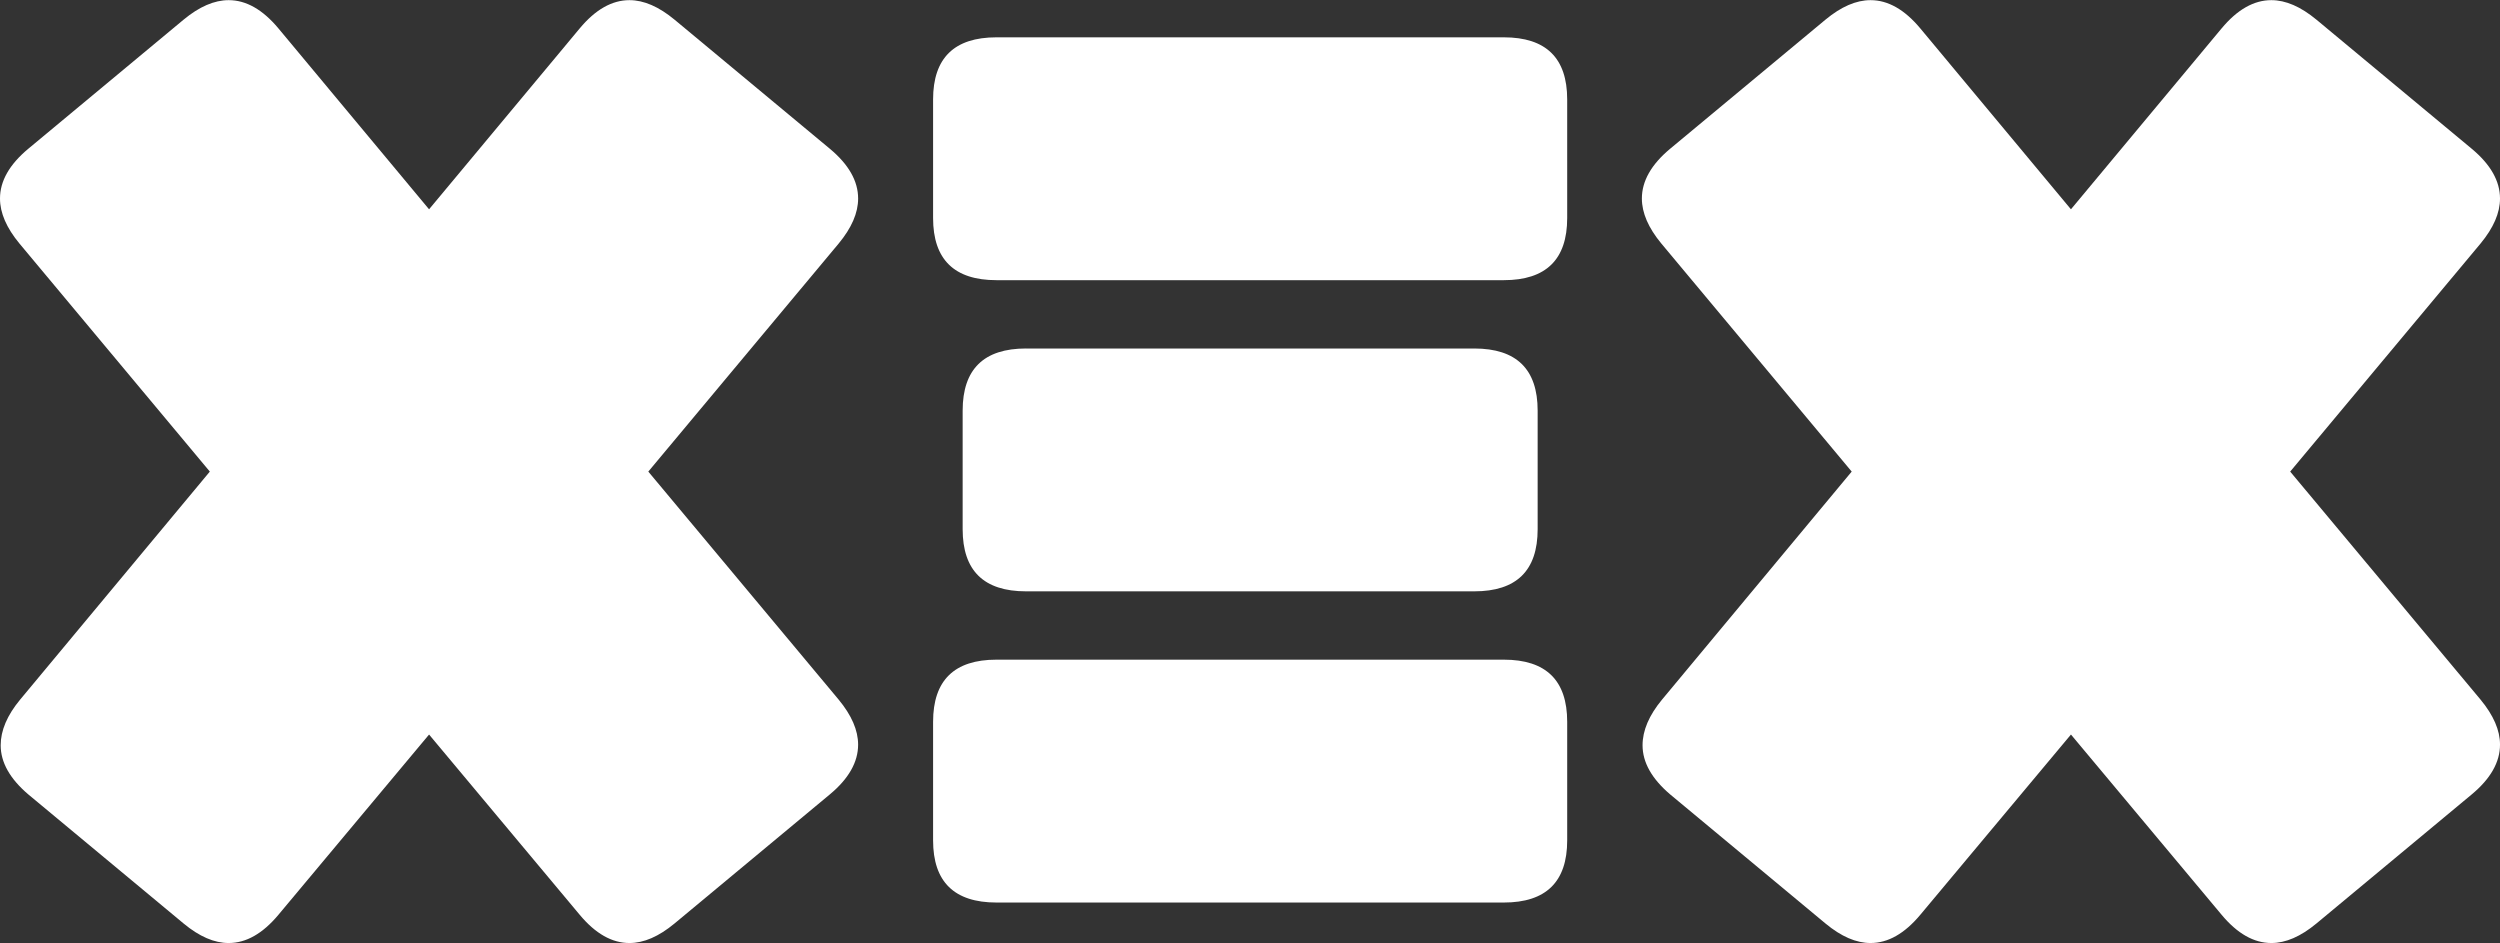
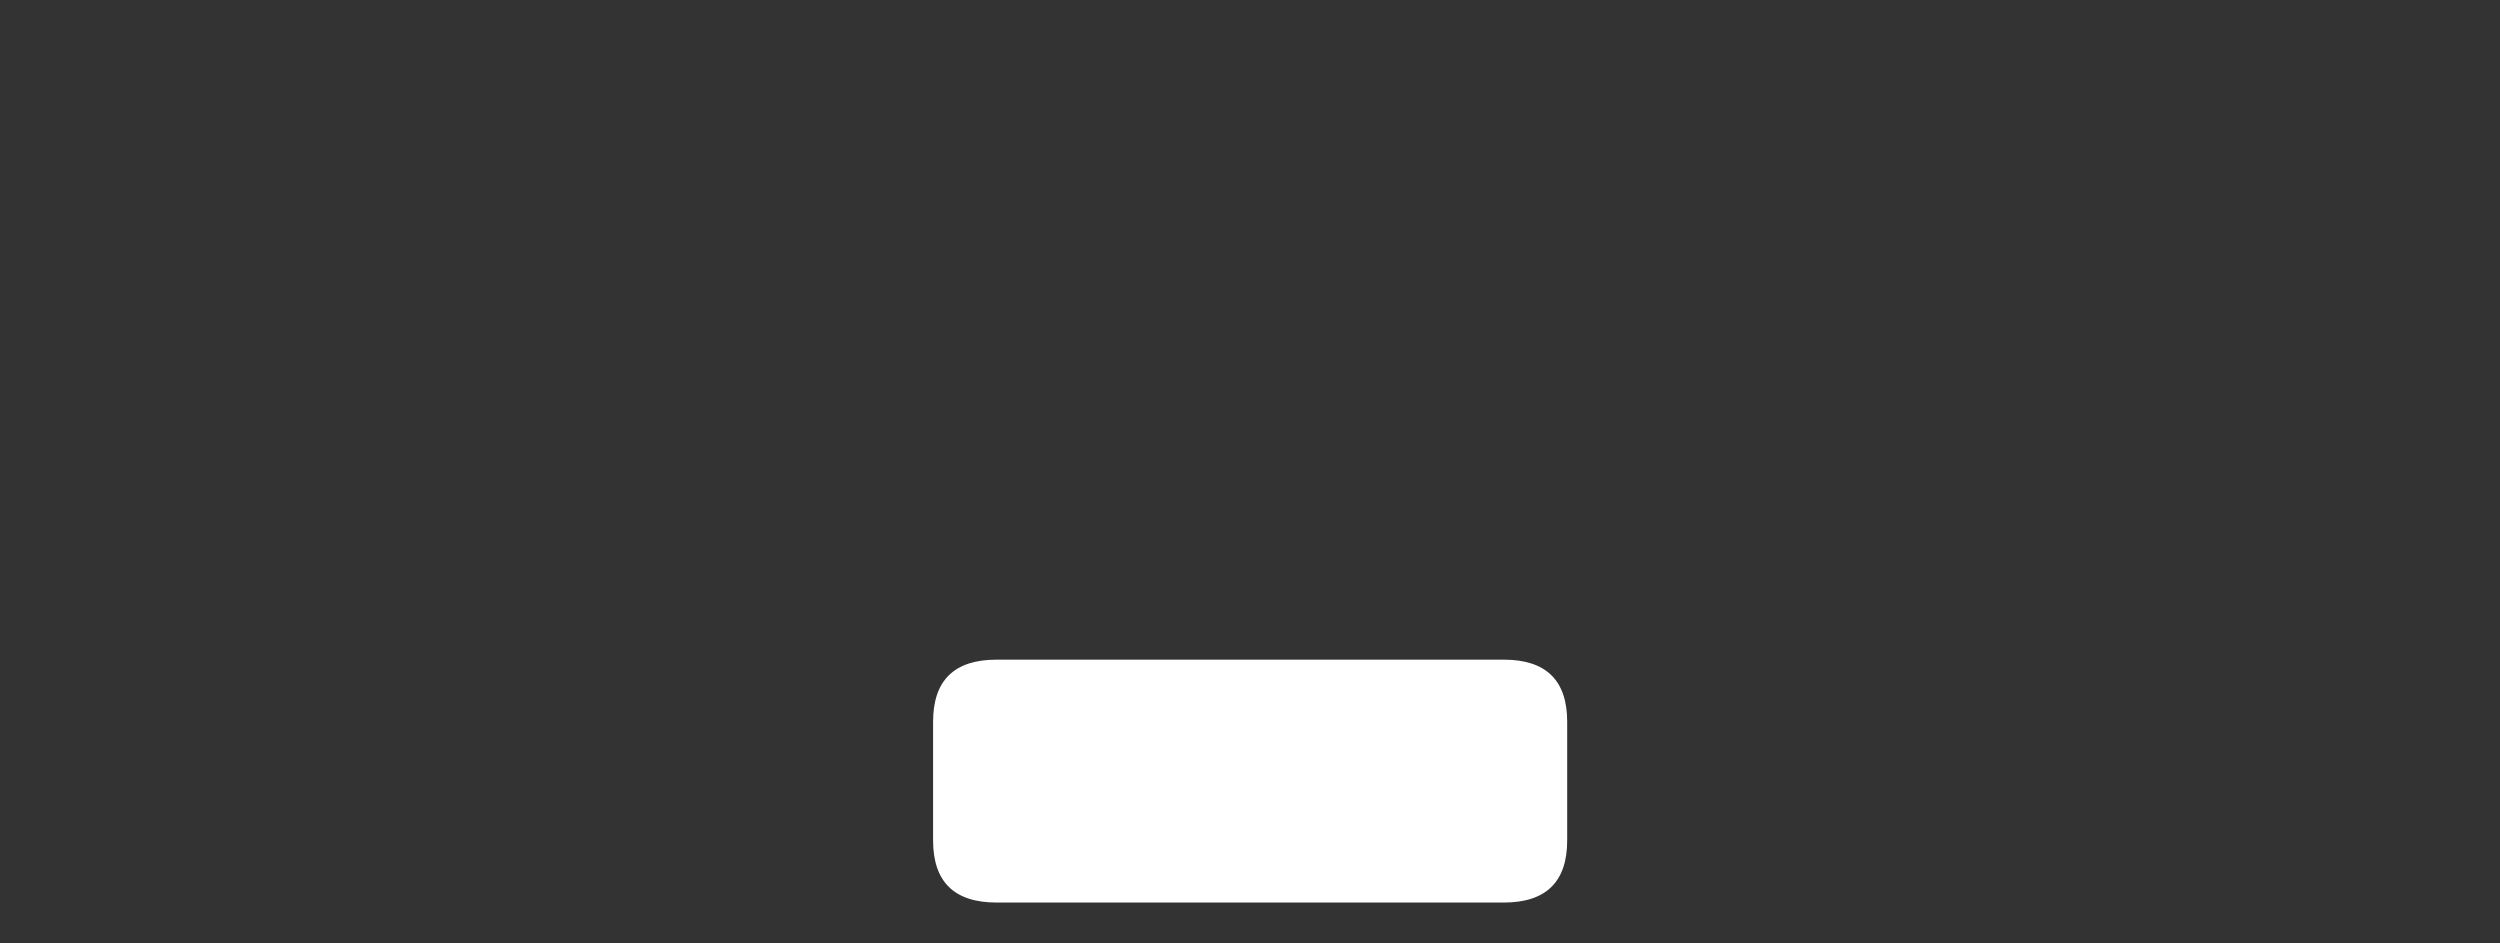
<svg xmlns="http://www.w3.org/2000/svg" version="1.1" id="Layer_1" x="0px" y="0px" width="220px" height="83px" viewBox="0 0 220 83" enable-background="new 0 0 220 83" xml:space="preserve">
  <rect x="0" y="0" width="220" height="83" fill="#333333" stroke="none" />
  <g>
-     <path fill="#FFFFFF" d="M18.465,41.5L1.775,61.562C0.63,62.944,0.06,64.284,0.06,65.585c0,1.5,0.808,2.941,2.426,4.32   l13.671,11.363c1.38,1.146,2.703,1.718,3.965,1.718c1.538,0,2.997-0.829,4.379-2.485l13.257-15.862l13.256,15.862   c1.38,1.656,2.84,2.485,4.378,2.485c1.263,0,2.584-0.572,3.965-1.718l13.671-11.363c1.657-1.379,2.486-2.84,2.486-4.378   c0-1.263-0.573-2.583-1.717-3.966L57.051,41.5l16.747-20.063c1.145-1.381,1.717-2.702,1.717-3.965c0-1.539-0.829-2.997-2.486-4.379   L59.358,1.729c-1.381-1.144-2.703-1.716-3.965-1.716c-1.538,0-2.999,0.829-4.378,2.486L37.758,18.418L24.501,2.499   c-1.382-1.657-2.841-2.486-4.379-2.486c-1.263,0-2.585,0.573-3.965,1.716L2.486,13.093C0.829,14.475,0,15.933,0,17.472   c0,1.263,0.572,2.584,1.717,3.965L18.465,41.5z" />
-     <path fill="#FFFFFF" d="M162.95,41.5l-16.688,20.062c-1.146,1.383-1.717,2.723-1.717,4.023c0,1.5,0.808,2.941,2.426,4.32   l13.672,11.363c1.379,1.146,2.701,1.718,3.965,1.718c1.538,0,2.998-0.829,4.379-2.485l13.257-15.862l13.258,15.862   c1.38,1.656,2.839,2.485,4.379,2.485c1.263,0,2.583-0.572,3.964-1.718l13.671-11.363c1.657-1.379,2.485-2.84,2.485-4.378   c0-1.263-0.572-2.583-1.717-3.966L201.536,41.5l16.747-20.063c1.145-1.381,1.717-2.702,1.717-3.965   c0-1.539-0.828-2.997-2.485-4.379L203.844,1.729c-1.381-1.144-2.701-1.716-3.964-1.716c-1.54,0-2.999,0.829-4.379,2.486   l-13.258,15.919L168.986,2.499c-1.381-1.657-2.841-2.486-4.379-2.486c-1.264,0-2.586,0.573-3.965,1.716l-13.672,11.363   c-1.656,1.382-2.485,2.84-2.485,4.379c0,1.263,0.572,2.584,1.717,3.965L162.95,41.5z" />
-     <path fill="#FFFFFF" d="M87.693,24.655h44.64c3.719,0,5.58-1.822,5.58-5.466v-4.971V8.75c0-3.643-1.86-5.466-5.58-5.466h-44.64   c-3.719,0-5.581,1.823-5.581,5.466v5.467v4.971C82.112,22.833,83.973,24.655,87.693,24.655z" />
    <path fill="#FFFFFF" d="M87.693,79.423h44.64c3.719,0,5.58-1.824,5.58-5.467v-4.973v-5.466c0-3.645-1.86-5.467-5.58-5.467h-44.64   c-3.719,0-5.581,1.822-5.581,5.467v5.466v4.973C82.112,77.599,83.973,79.423,87.693,79.423z" />
-     <path fill="#FFFFFF" d="M90.292,30.667c-3.72,0-5.579,1.823-5.579,5.467V41.6v4.973c0,3.643,1.859,5.465,5.579,5.465h39.441   c3.719,0,5.58-1.822,5.58-5.465V41.6v-5.465c0-3.644-1.859-5.467-5.58-5.467H90.292z" />
  </g>
</svg>